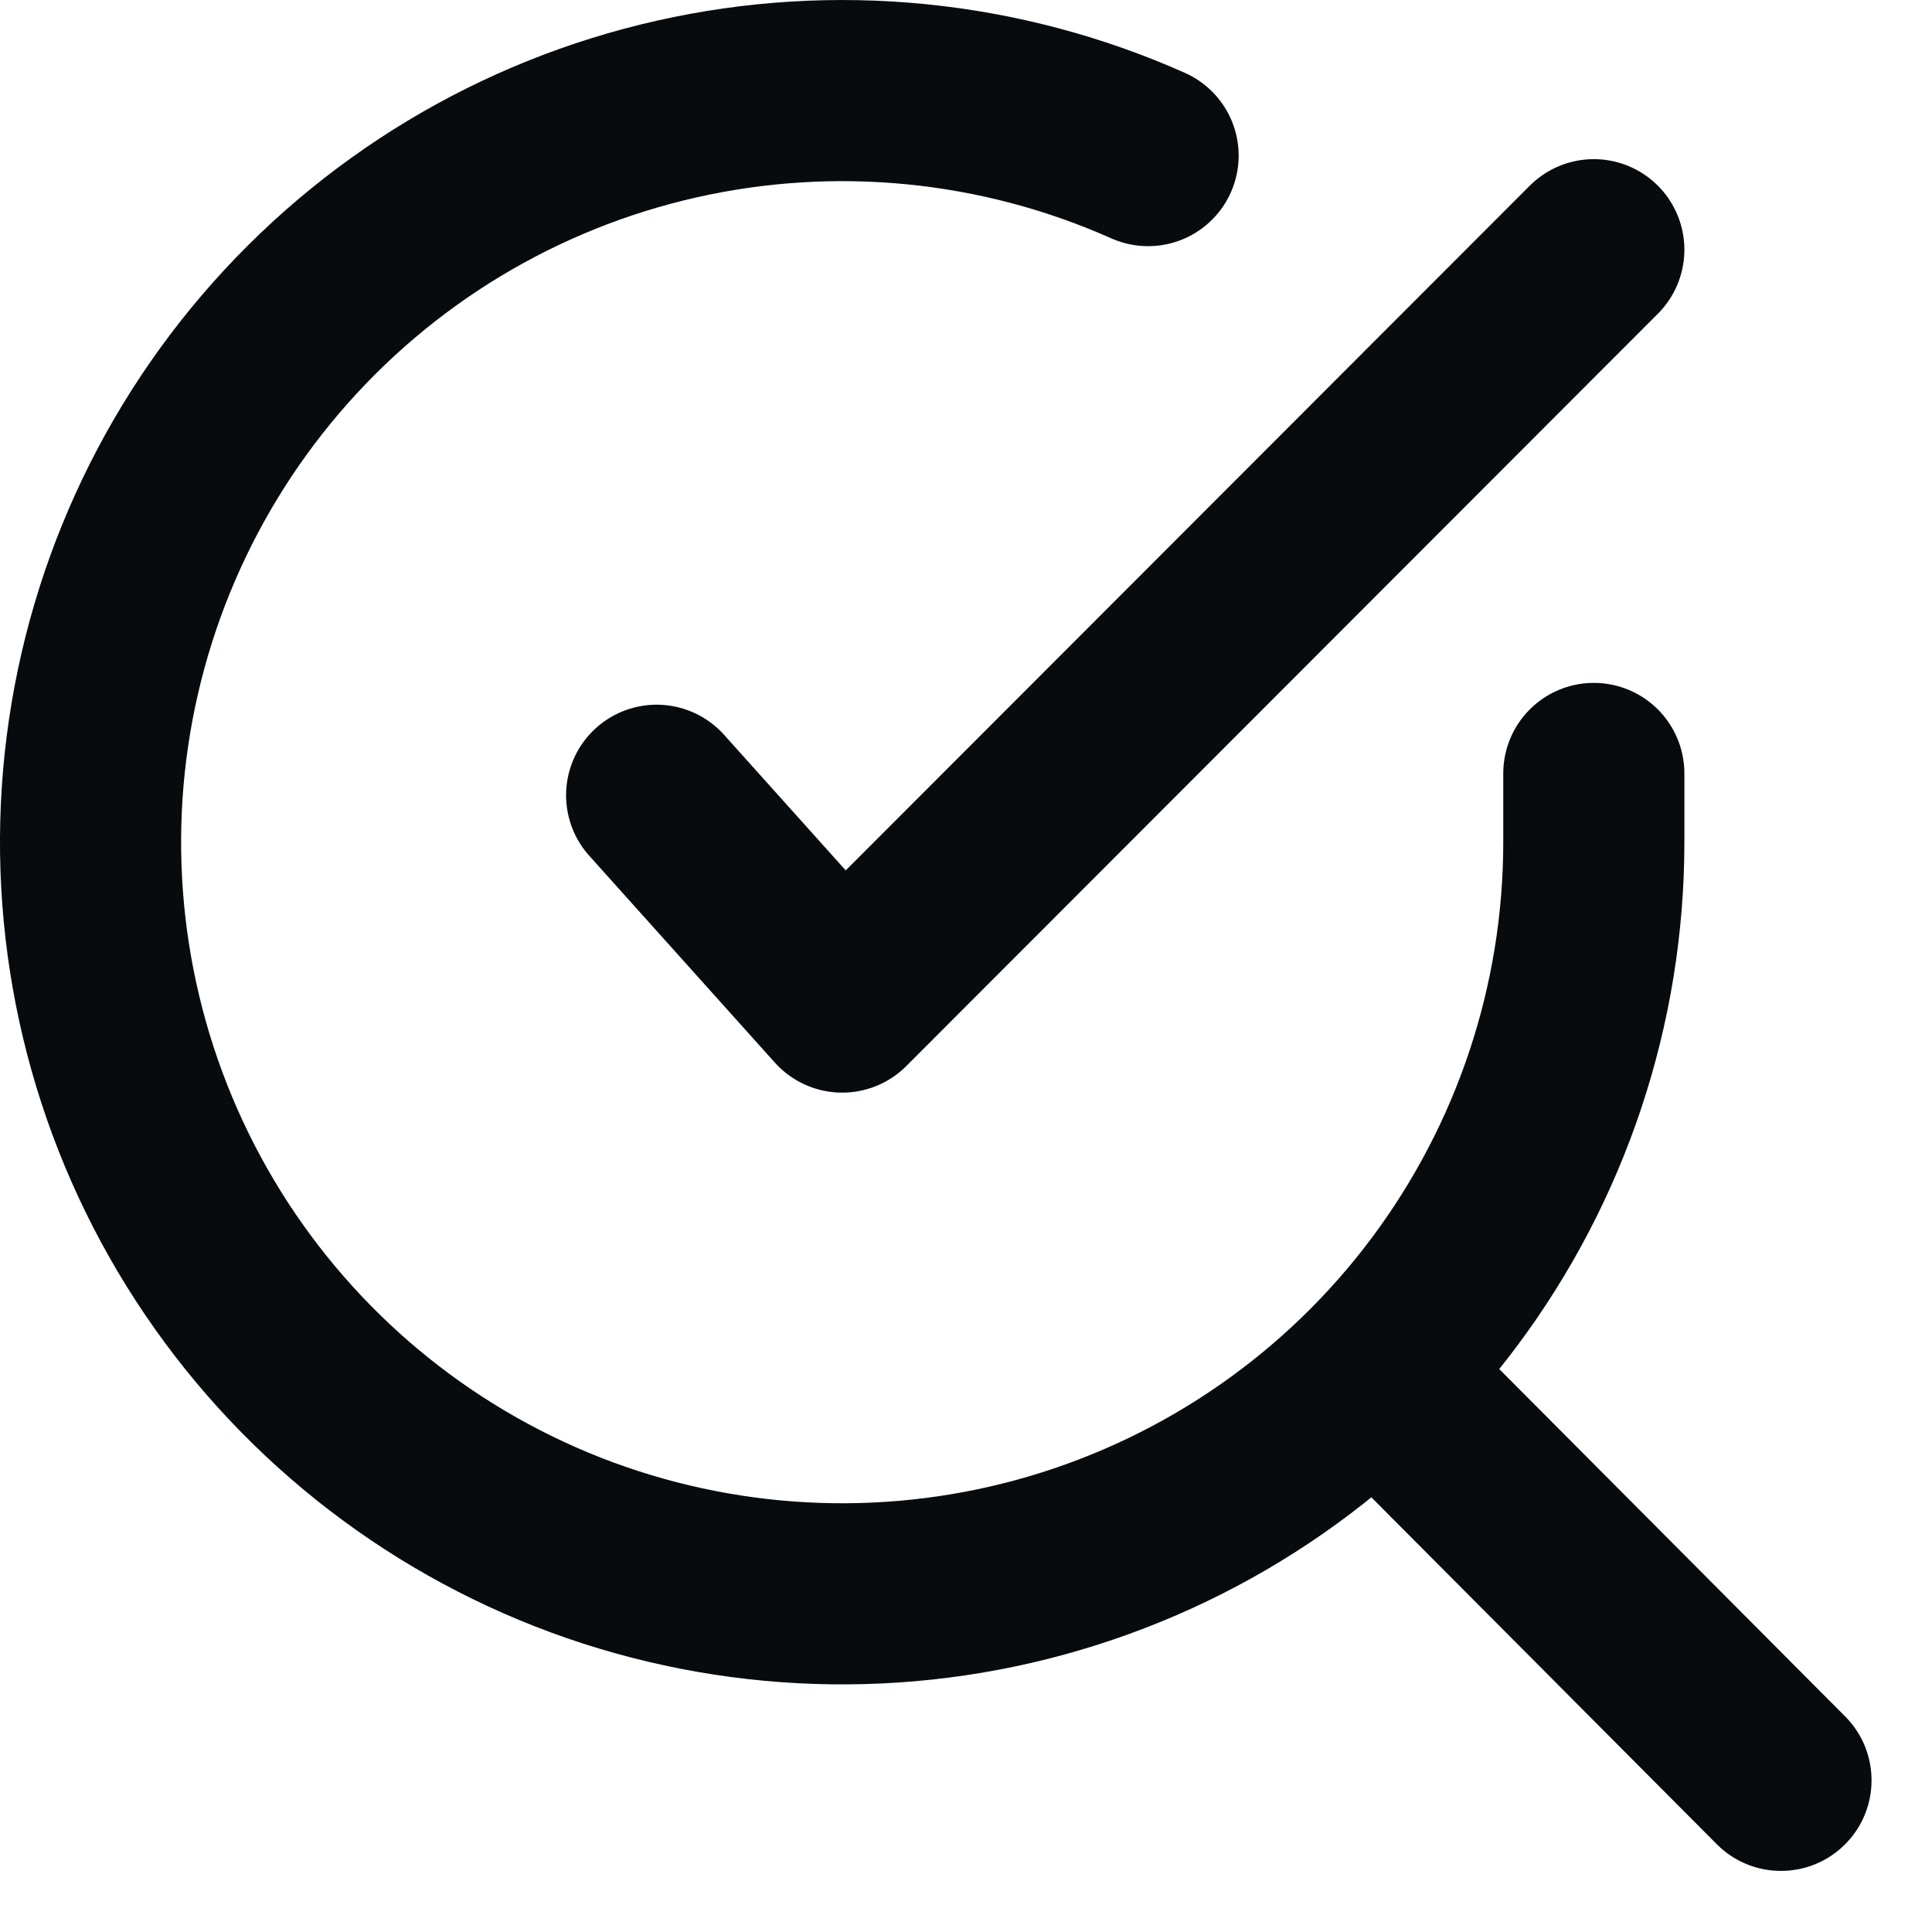
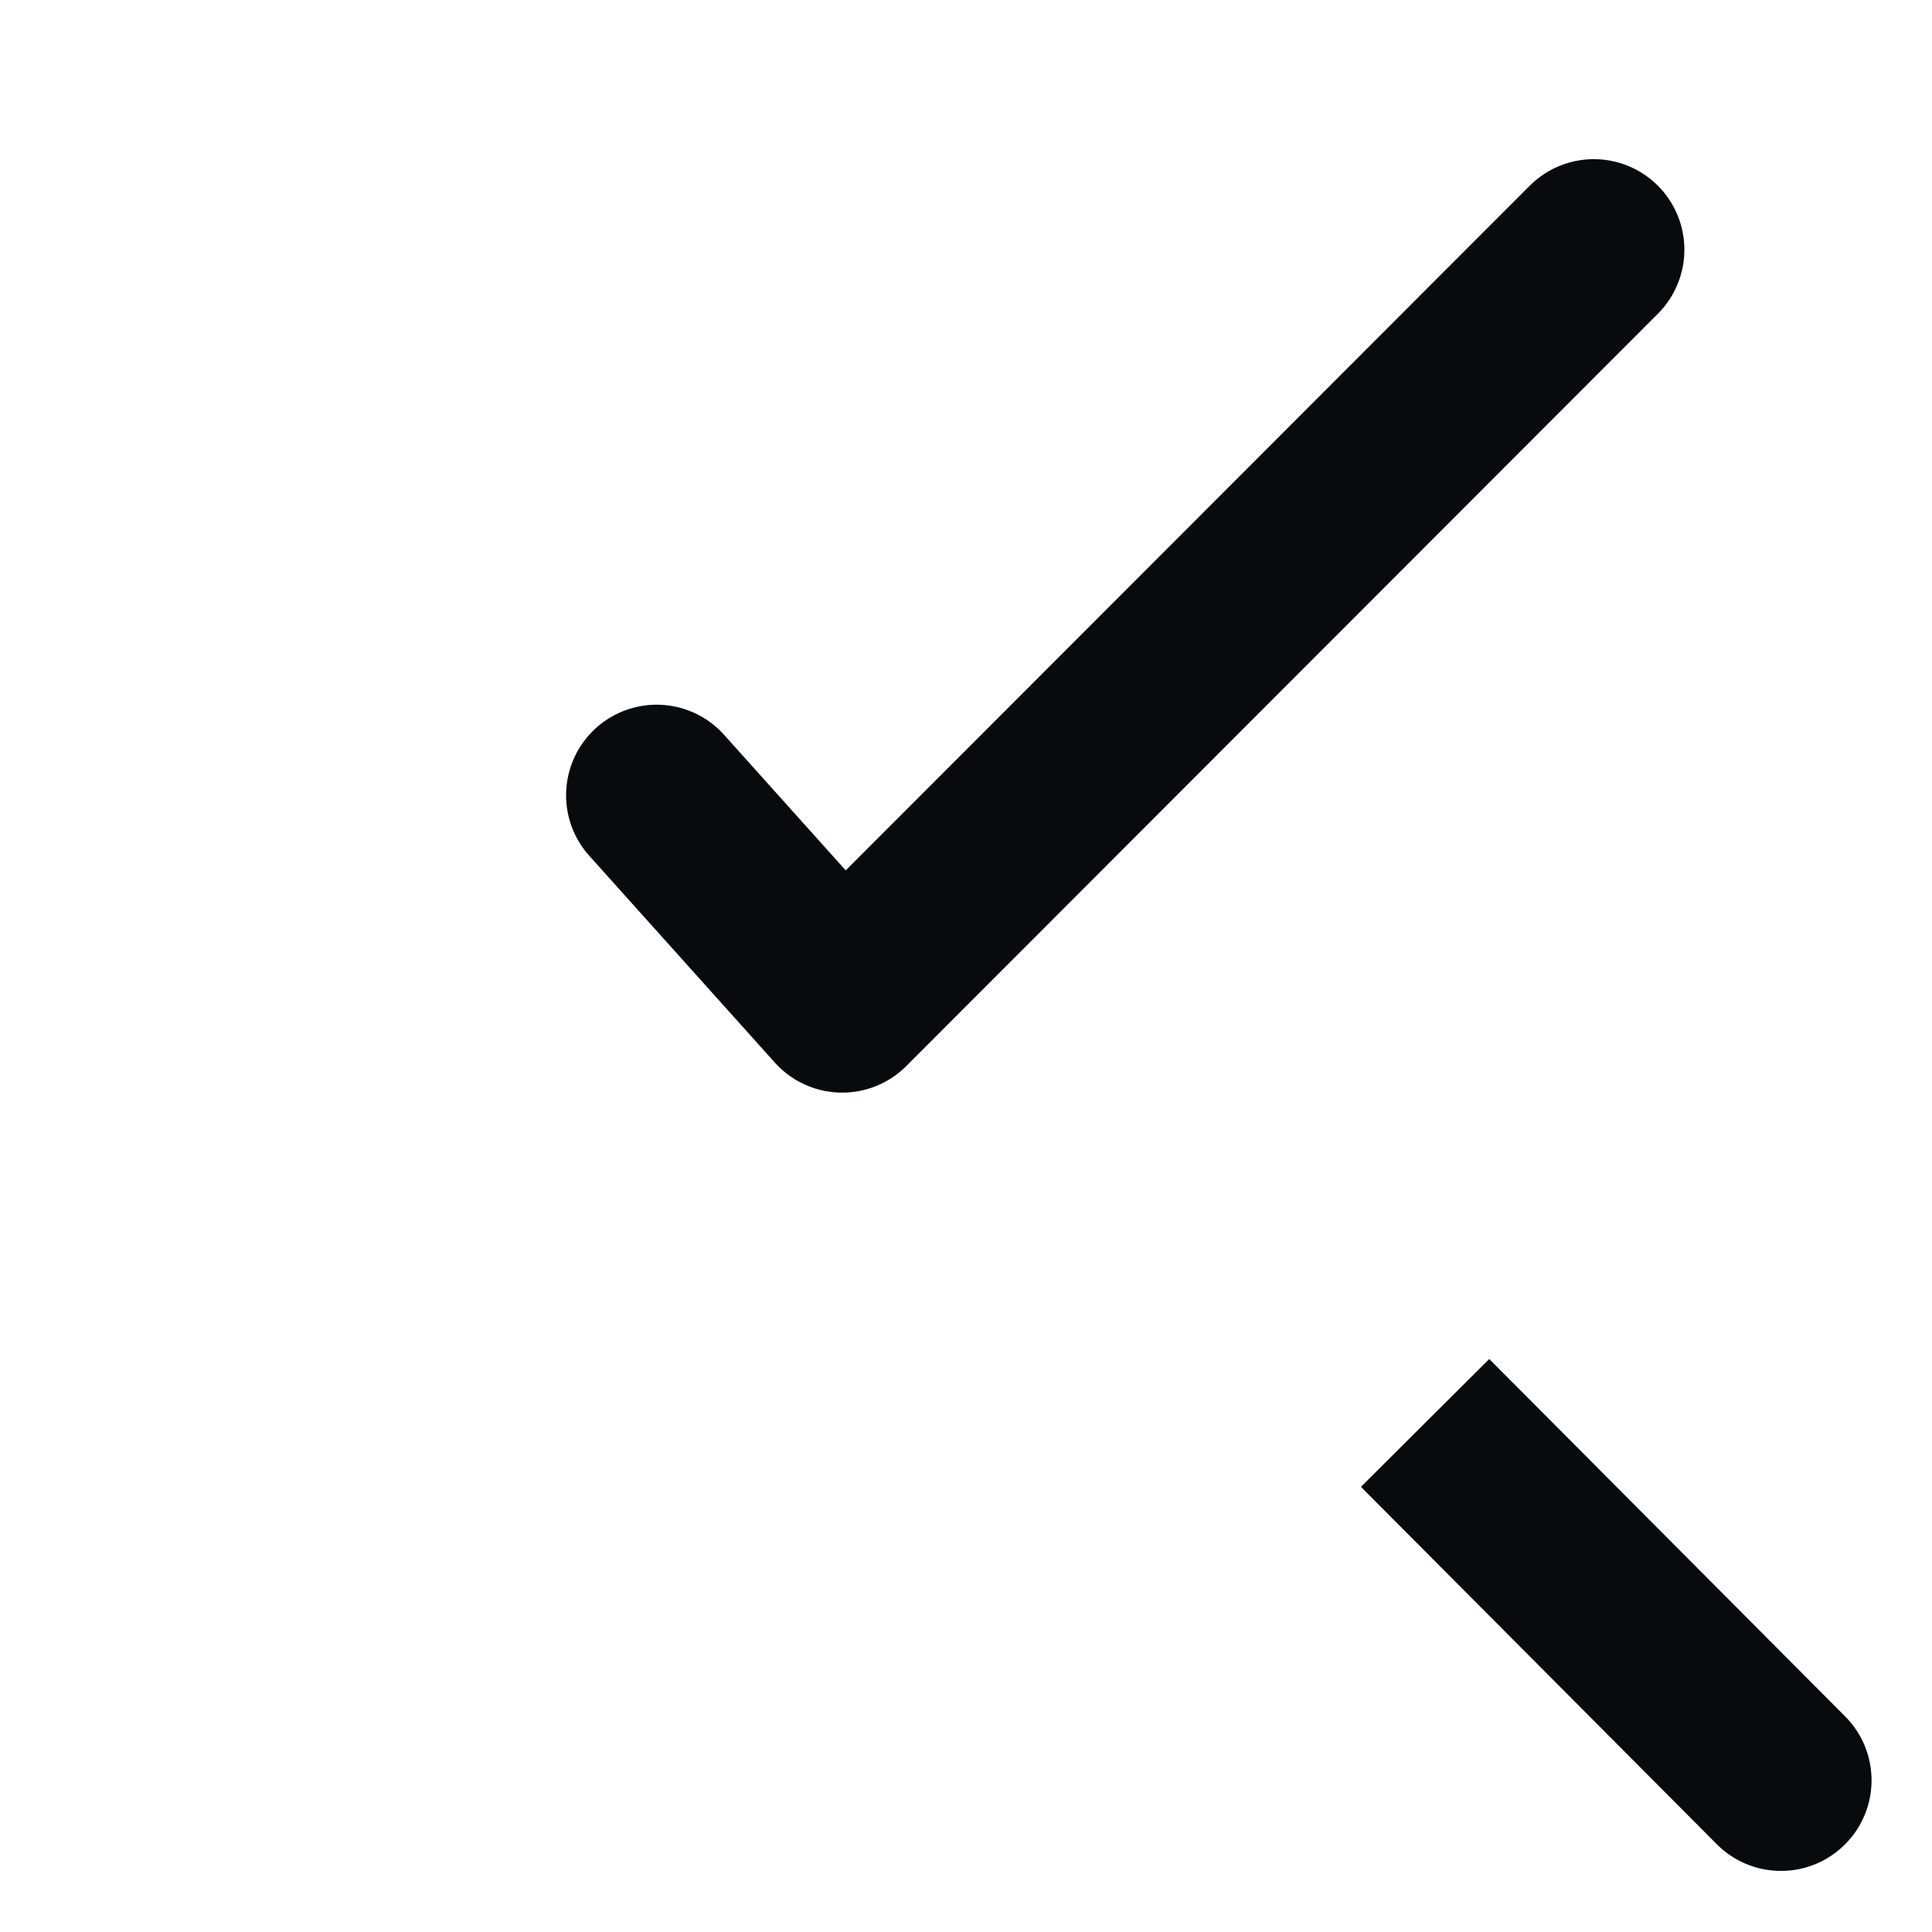
<svg xmlns="http://www.w3.org/2000/svg" width="24" height="24" viewBox="0 0 24 24" fill="none">
-   <path d="M19.799 9.608V10.467C19.798 12.481 19.146 14.44 17.94 16.053C16.735 17.665 15.04 18.845 13.109 19.416C11.179 19.987 9.115 19.918 7.226 19.221C5.338 18.523 3.725 17.233 2.629 15.544C1.533 13.855 1.013 11.857 1.145 9.848C1.278 7.839 2.056 5.926 3.364 4.396C4.672 2.865 6.44 1.798 8.404 1.355C10.368 0.911 12.423 1.114 14.262 1.933" stroke="#080B0E" stroke-width="2.25" stroke-linecap="round" stroke-linejoin="round" />
  <path d="M21.327 22.91C21.765 23.35 22.478 23.352 22.918 22.913C23.358 22.475 23.36 21.762 22.921 21.322L22.124 22.116L21.327 22.91ZM22.124 22.116L22.921 21.322L18.5 16.882L17.703 17.676L16.906 18.47L21.327 22.91L22.124 22.116Z" fill="#080B0E" />
  <path d="M19.799 3.102L10.462 12.448L8.157 9.879" stroke="#080B0E" stroke-width="2.25" stroke-linecap="round" stroke-linejoin="round" />
</svg>